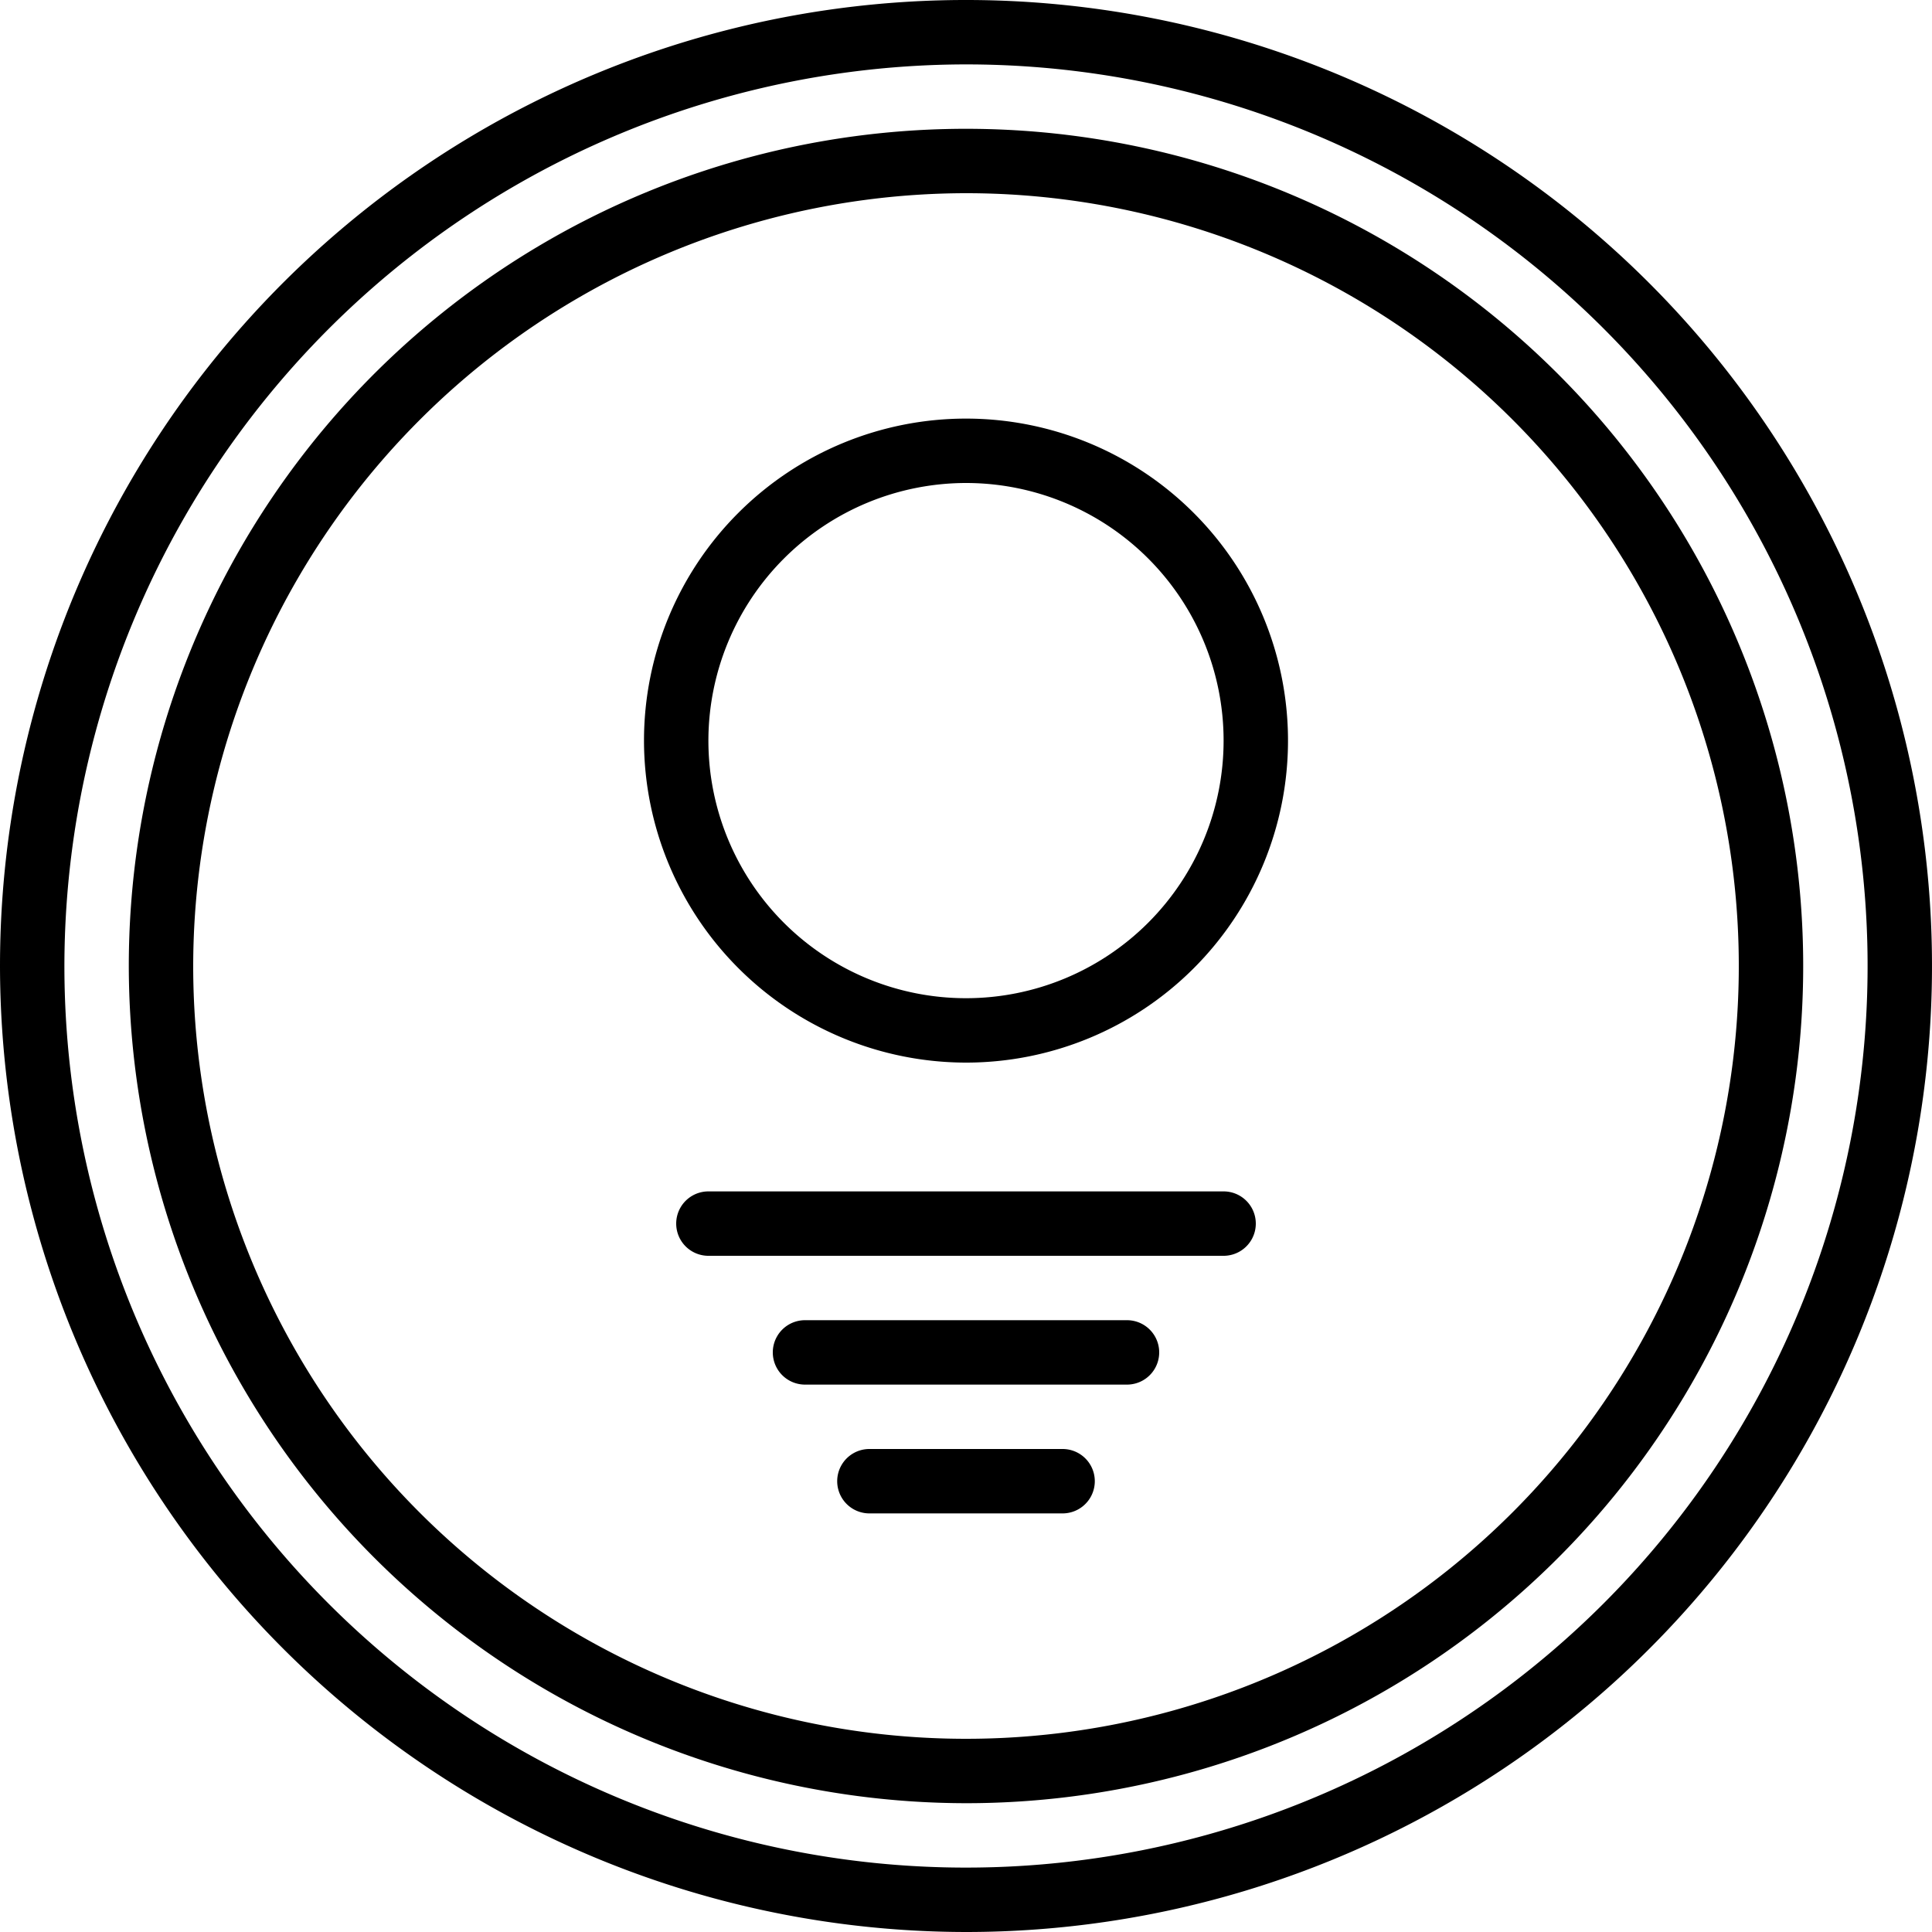
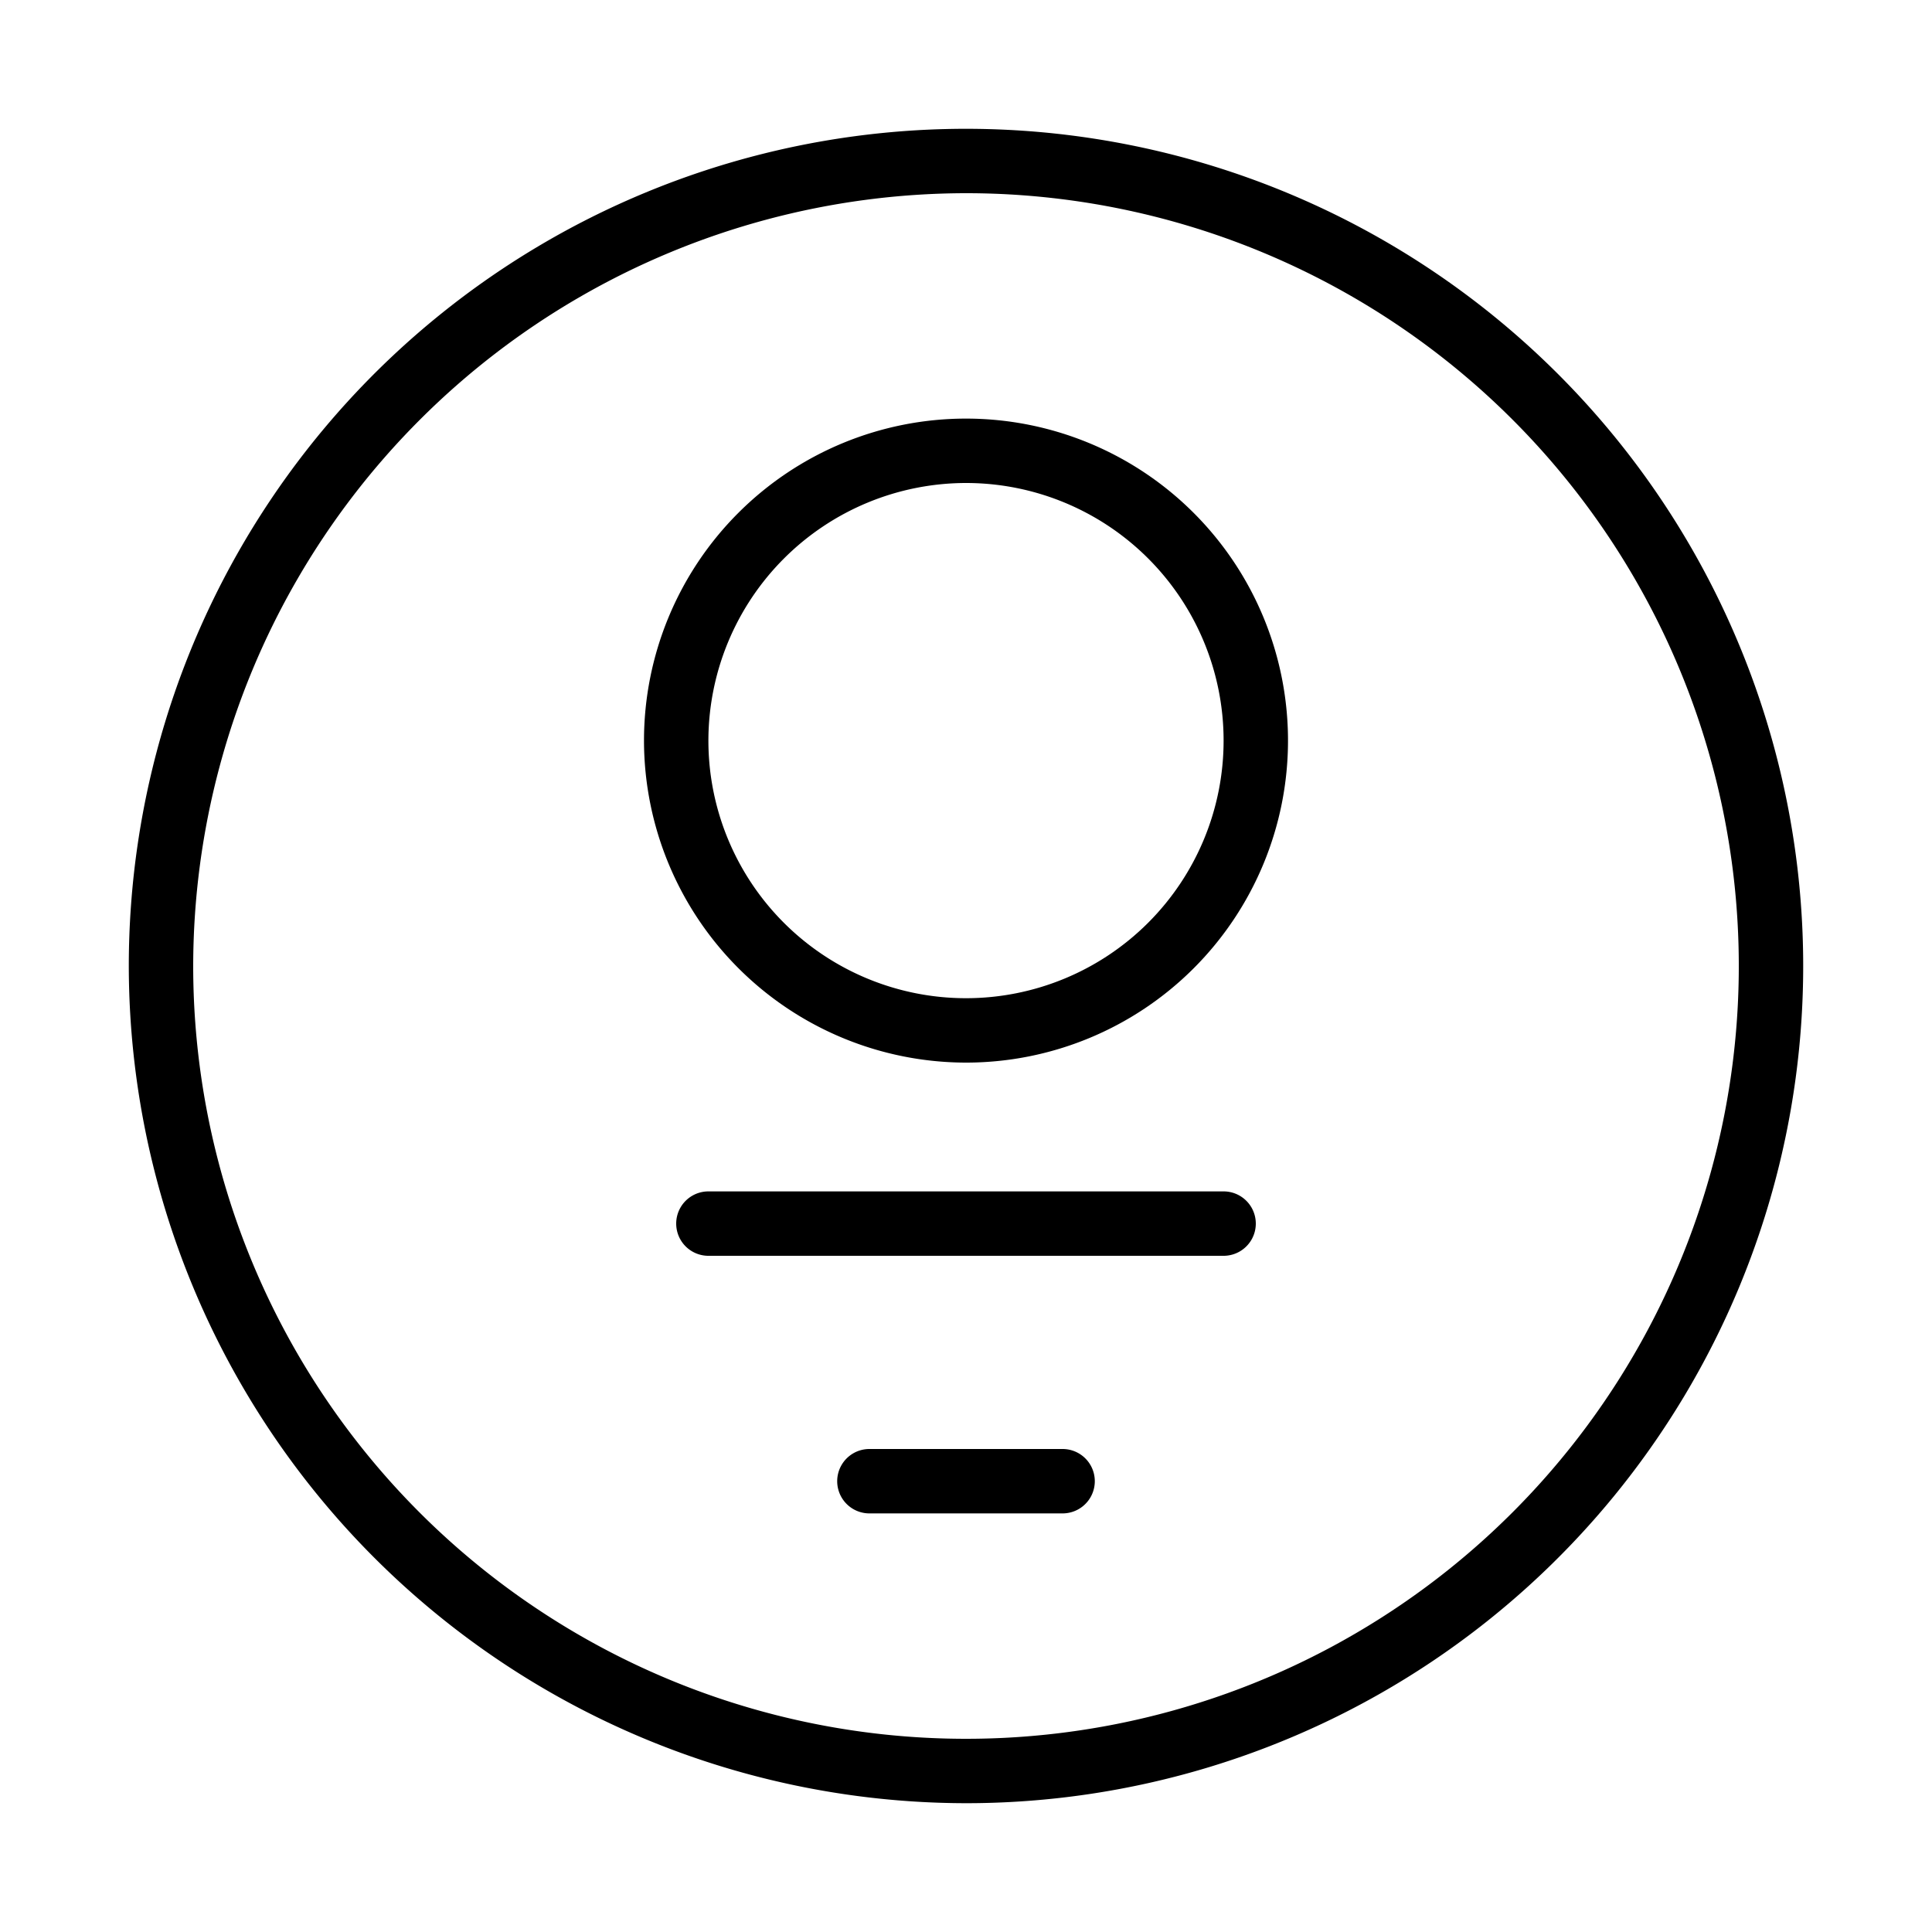
<svg xmlns="http://www.w3.org/2000/svg" id="icons" height="512" viewBox="0 0 60 60" width="512">
-   <path d="m30 60a30 30 0 1 0 -30-30 30.034 30.034 0 0 0 30 30zm0-58a28 28 0 1 1 -28 28 28.032 28.032 0 0 1 28-28z" />
  <path d="m30 56a26 26 0 1 0 -26-26 26.029 26.029 0 0 0 26 26zm0-50a24 24 0 1 1 -24 24 24.028 24.028 0 0 1 24-24z" />
  <path d="m30 33a10 10 0 1 0 -10-10 10.011 10.011 0 0 0 10 10zm0-18a8 8 0 1 1 -8 8 8.009 8.009 0 0 1 8-8z" />
  <path d="m38 37h-16a1 1 0 0 0 0 2h16a1 1 0 0 0 0-2z" />
-   <path d="m35 41h-10a1 1 0 0 0 0 2h10a1 1 0 0 0 0-2z" />
  <path d="m33 45h-6a1 1 0 0 0 0 2h6a1 1 0 0 0 0-2z" />
</svg>